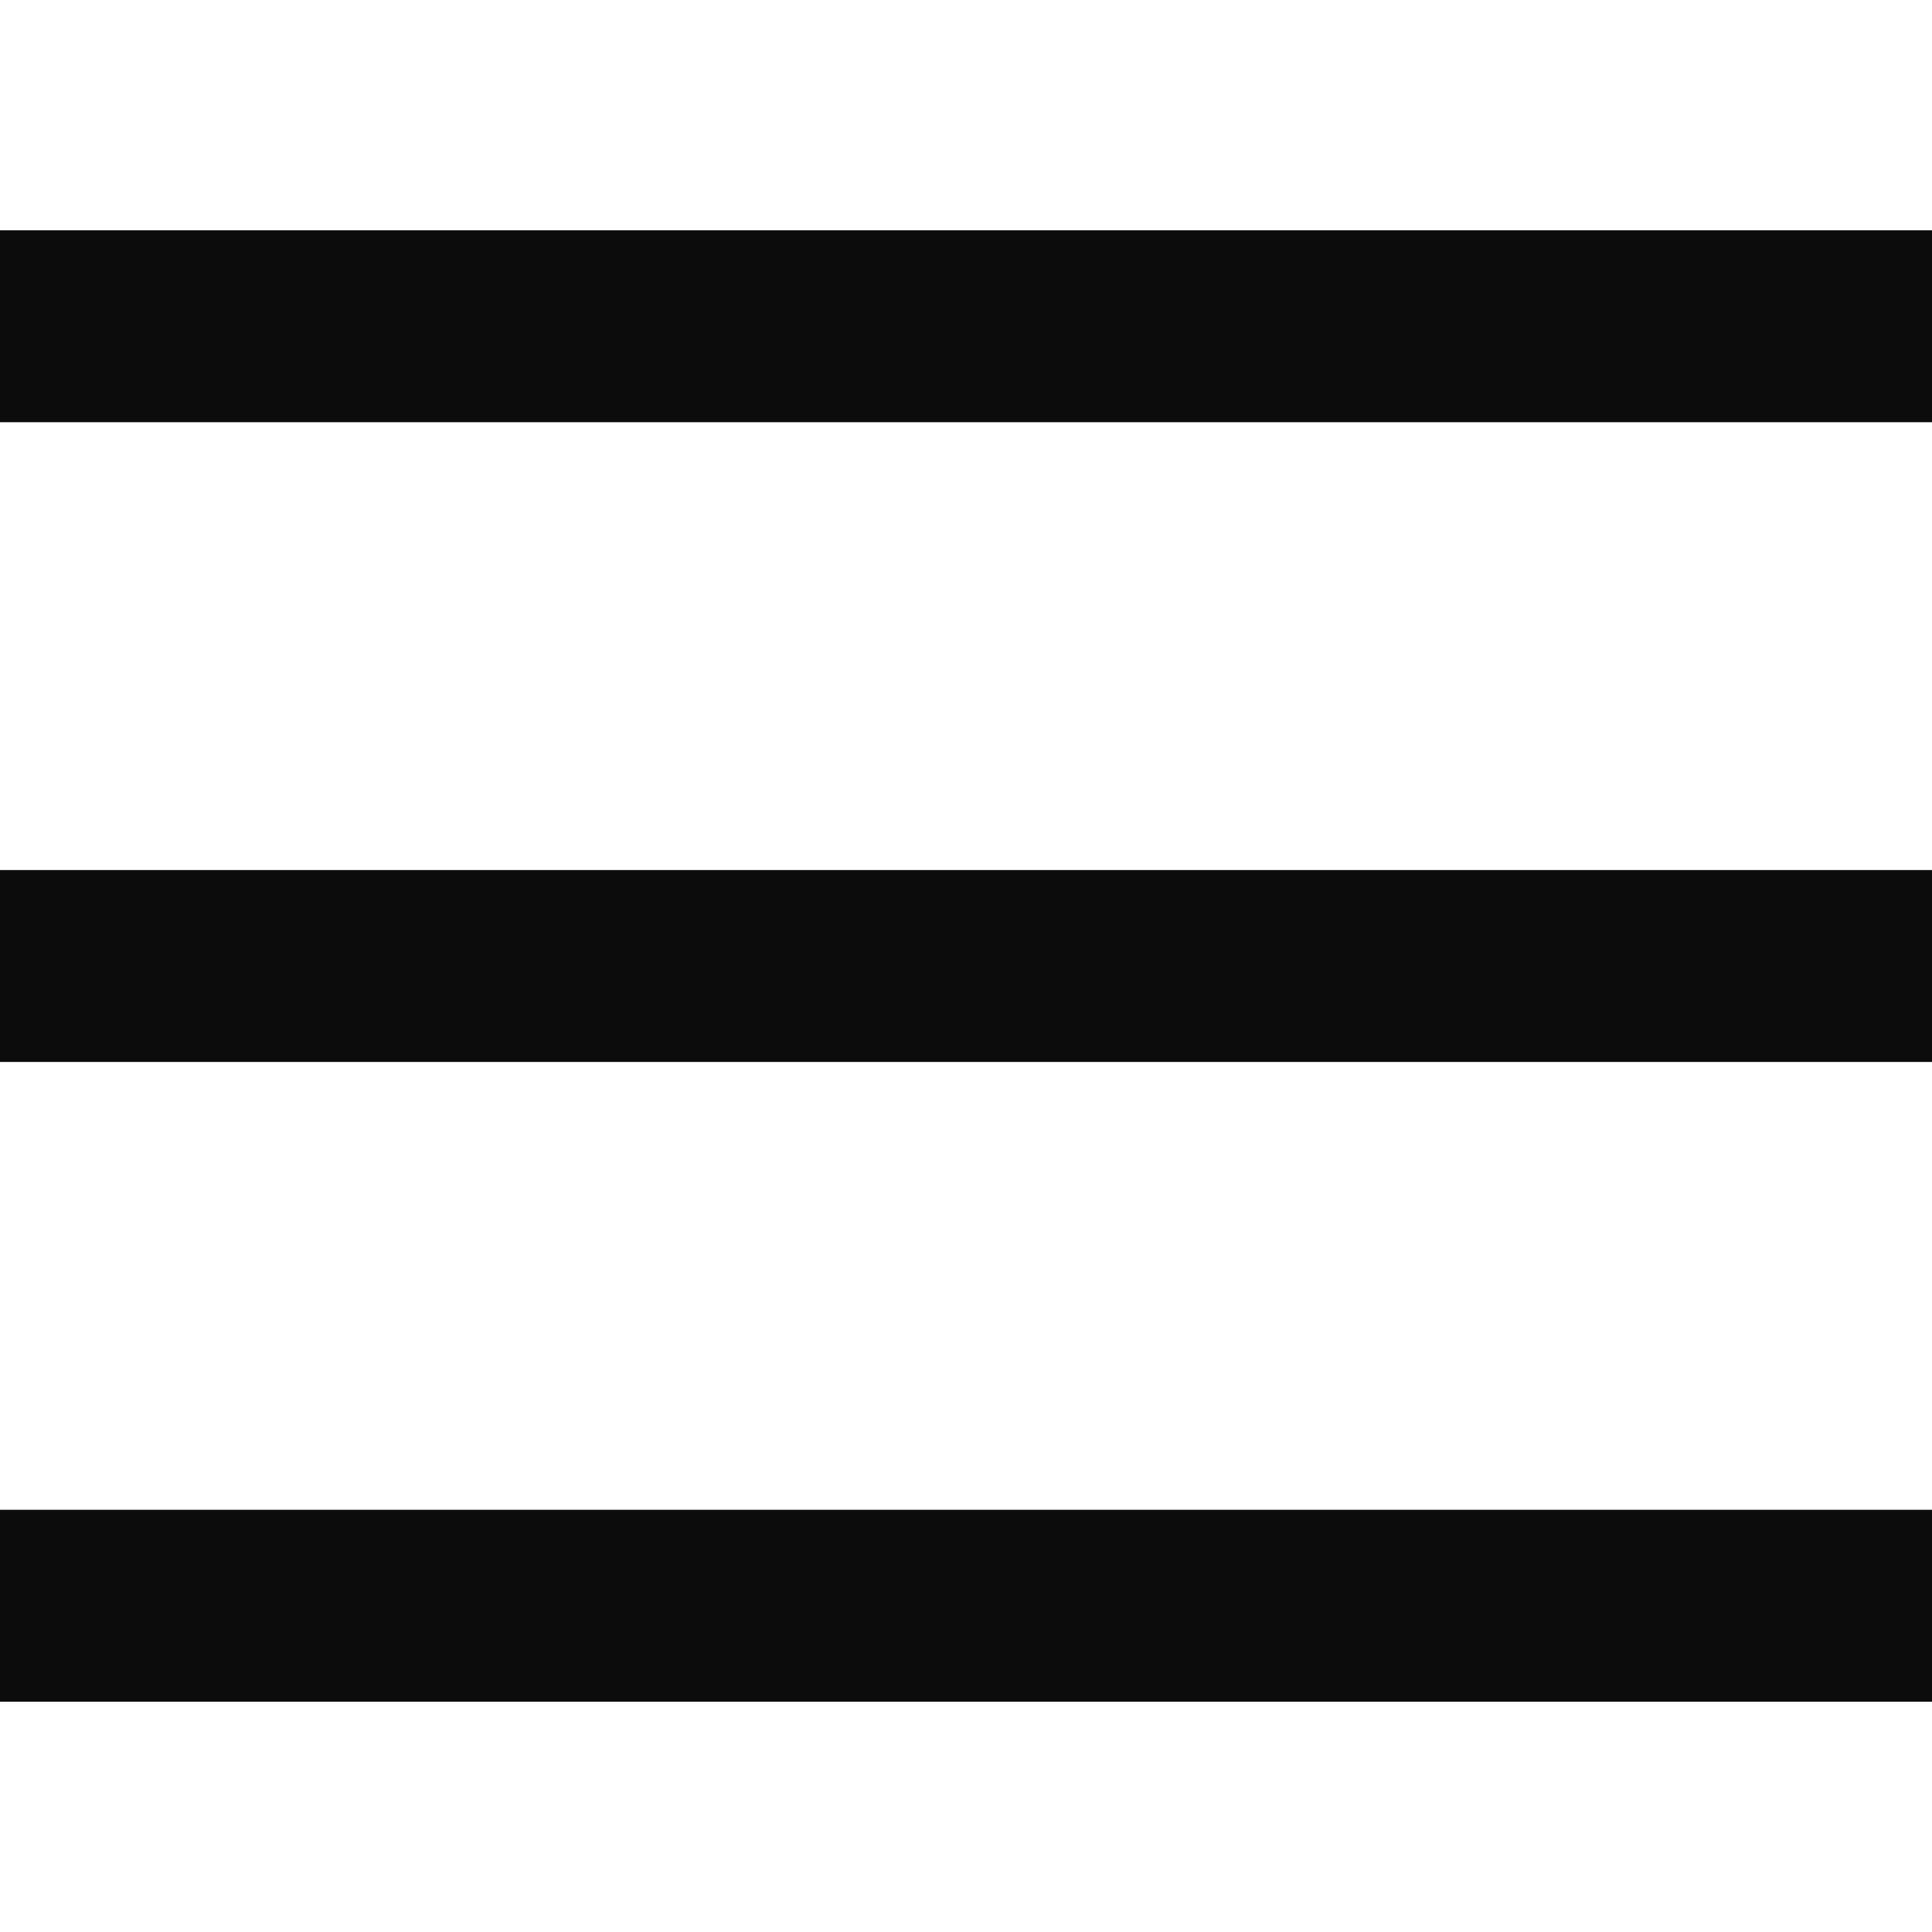
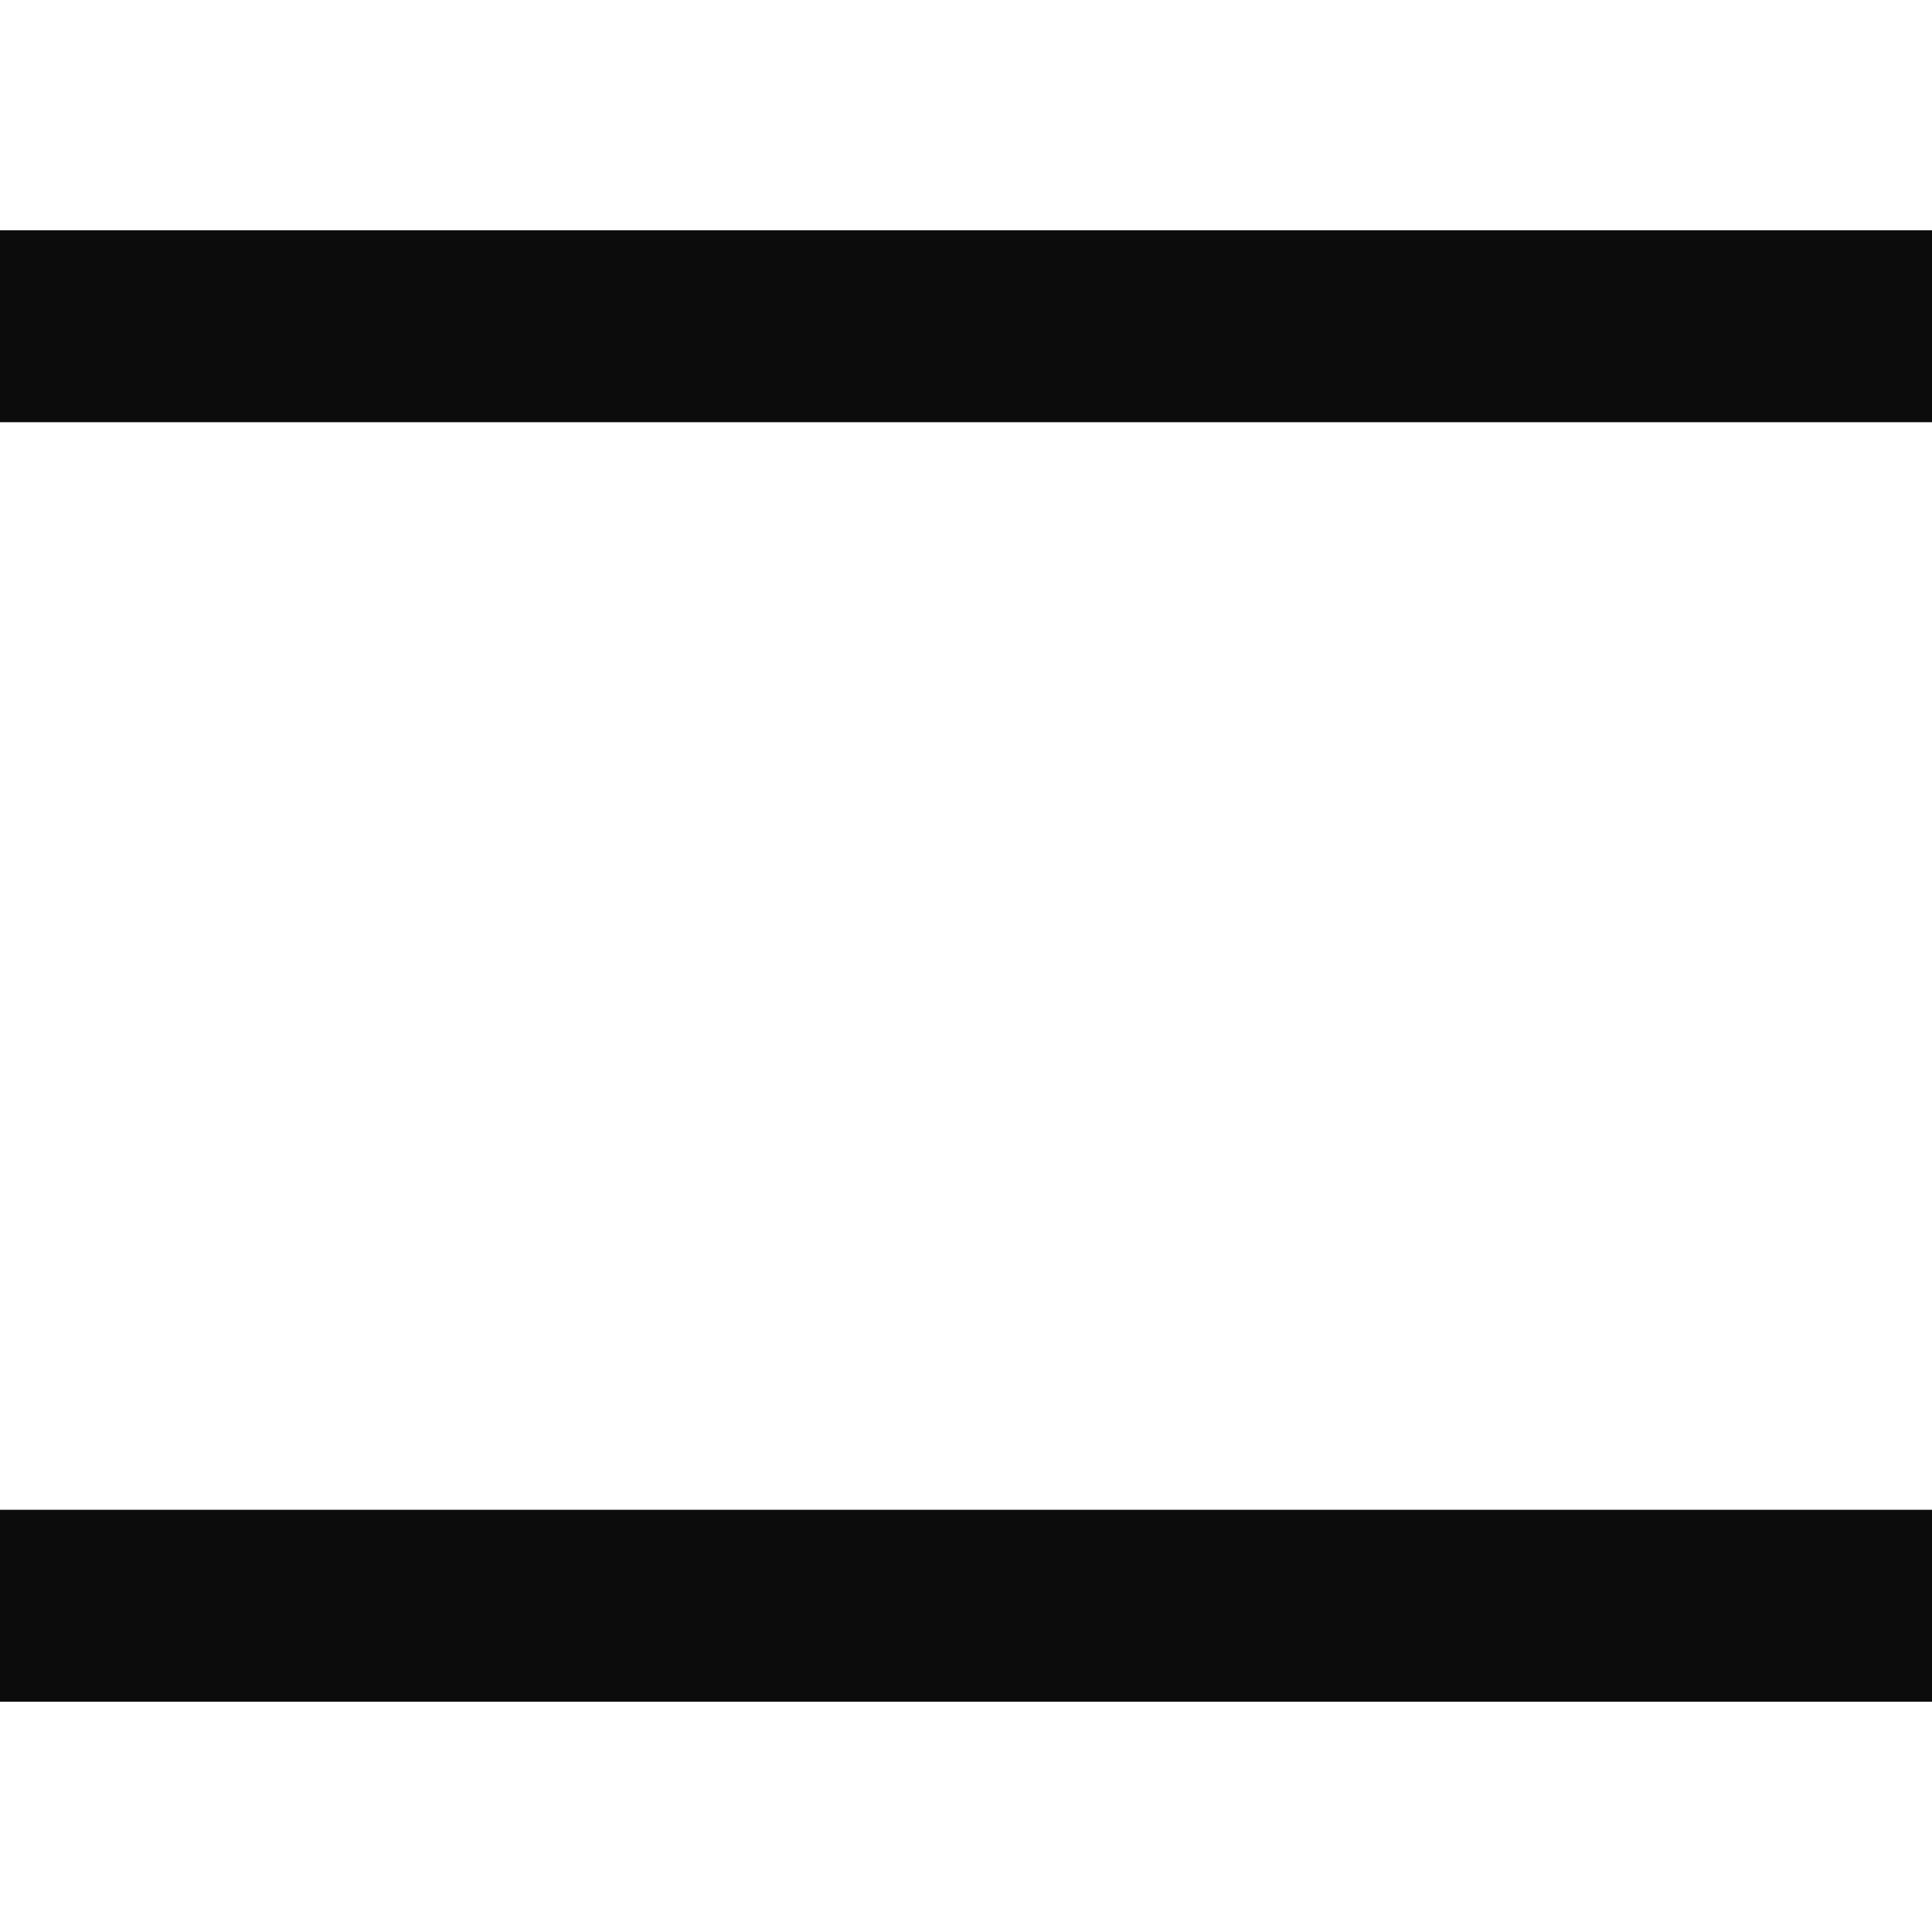
<svg xmlns="http://www.w3.org/2000/svg" width="24" height="24" viewBox="0 0 24 24" fill="none">
  <path d="M24 2.861H0V5.245H24V2.861Z" fill="#0C0C0C" />
  <path d="M24 18.755H0V21.139H24V18.755Z" fill="#0C0C0C" />
-   <path d="M24 10.808H0V13.192H24V10.808Z" fill="#0C0C0C" />
</svg>